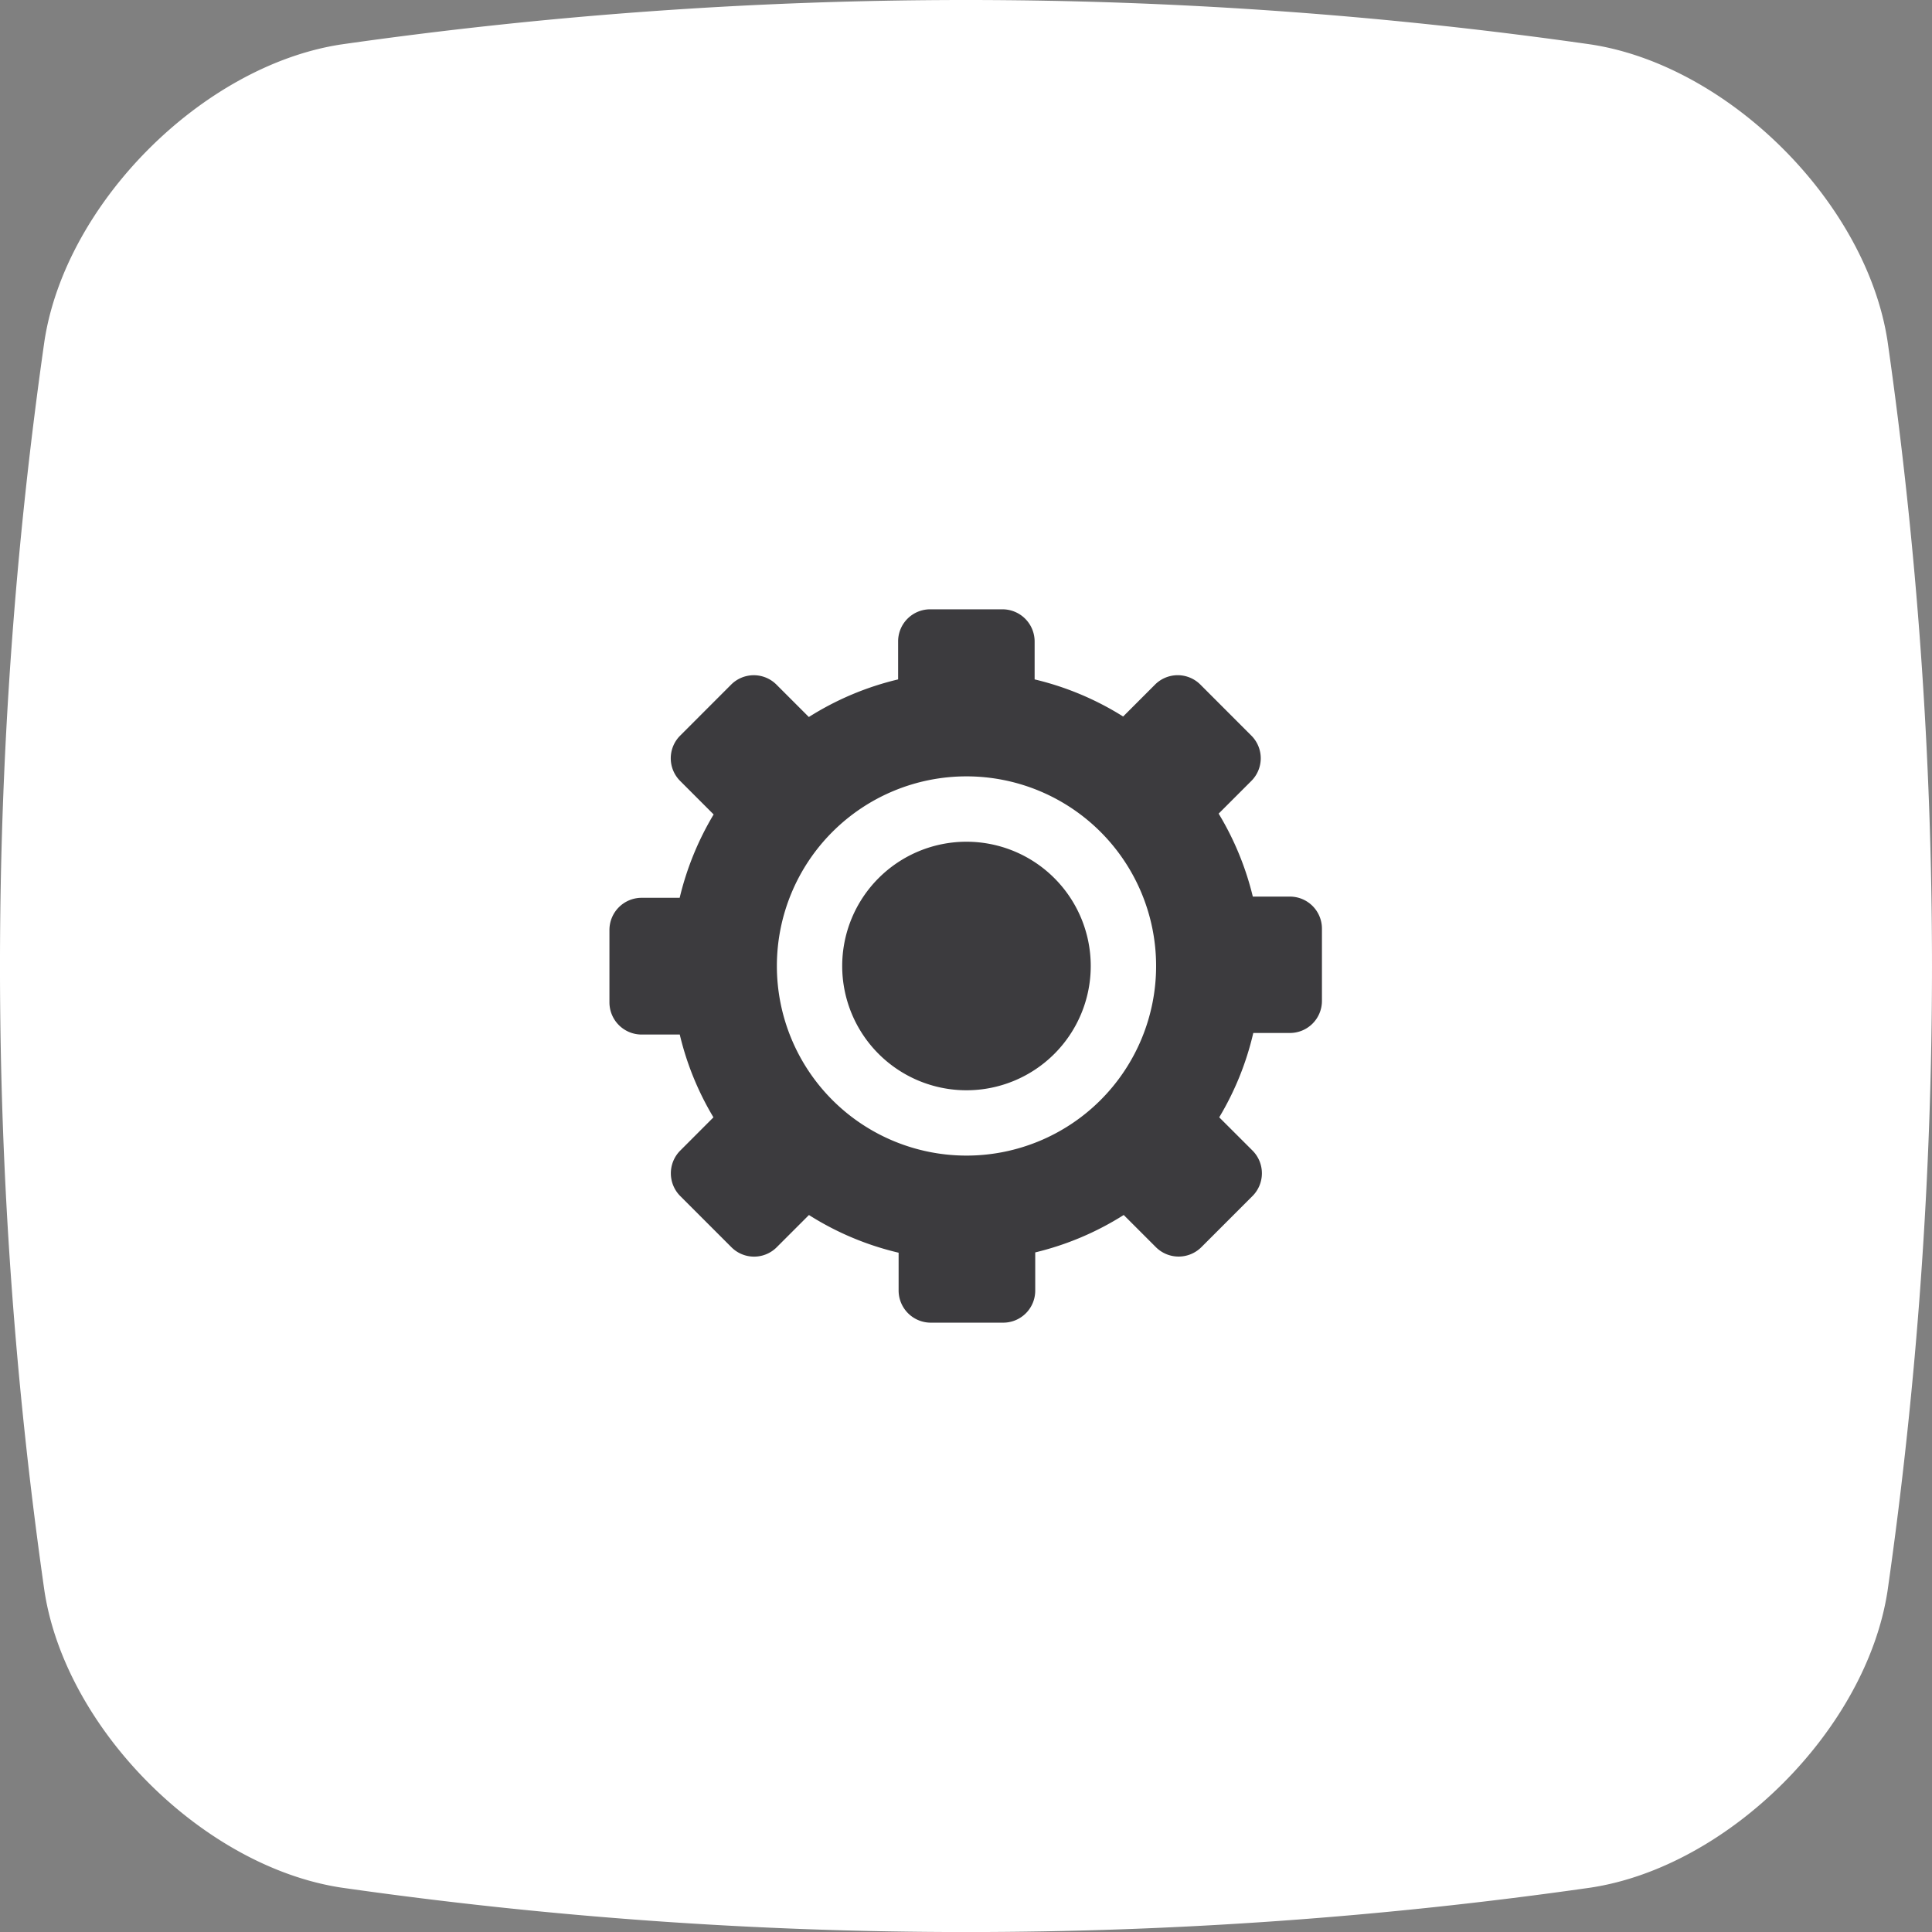
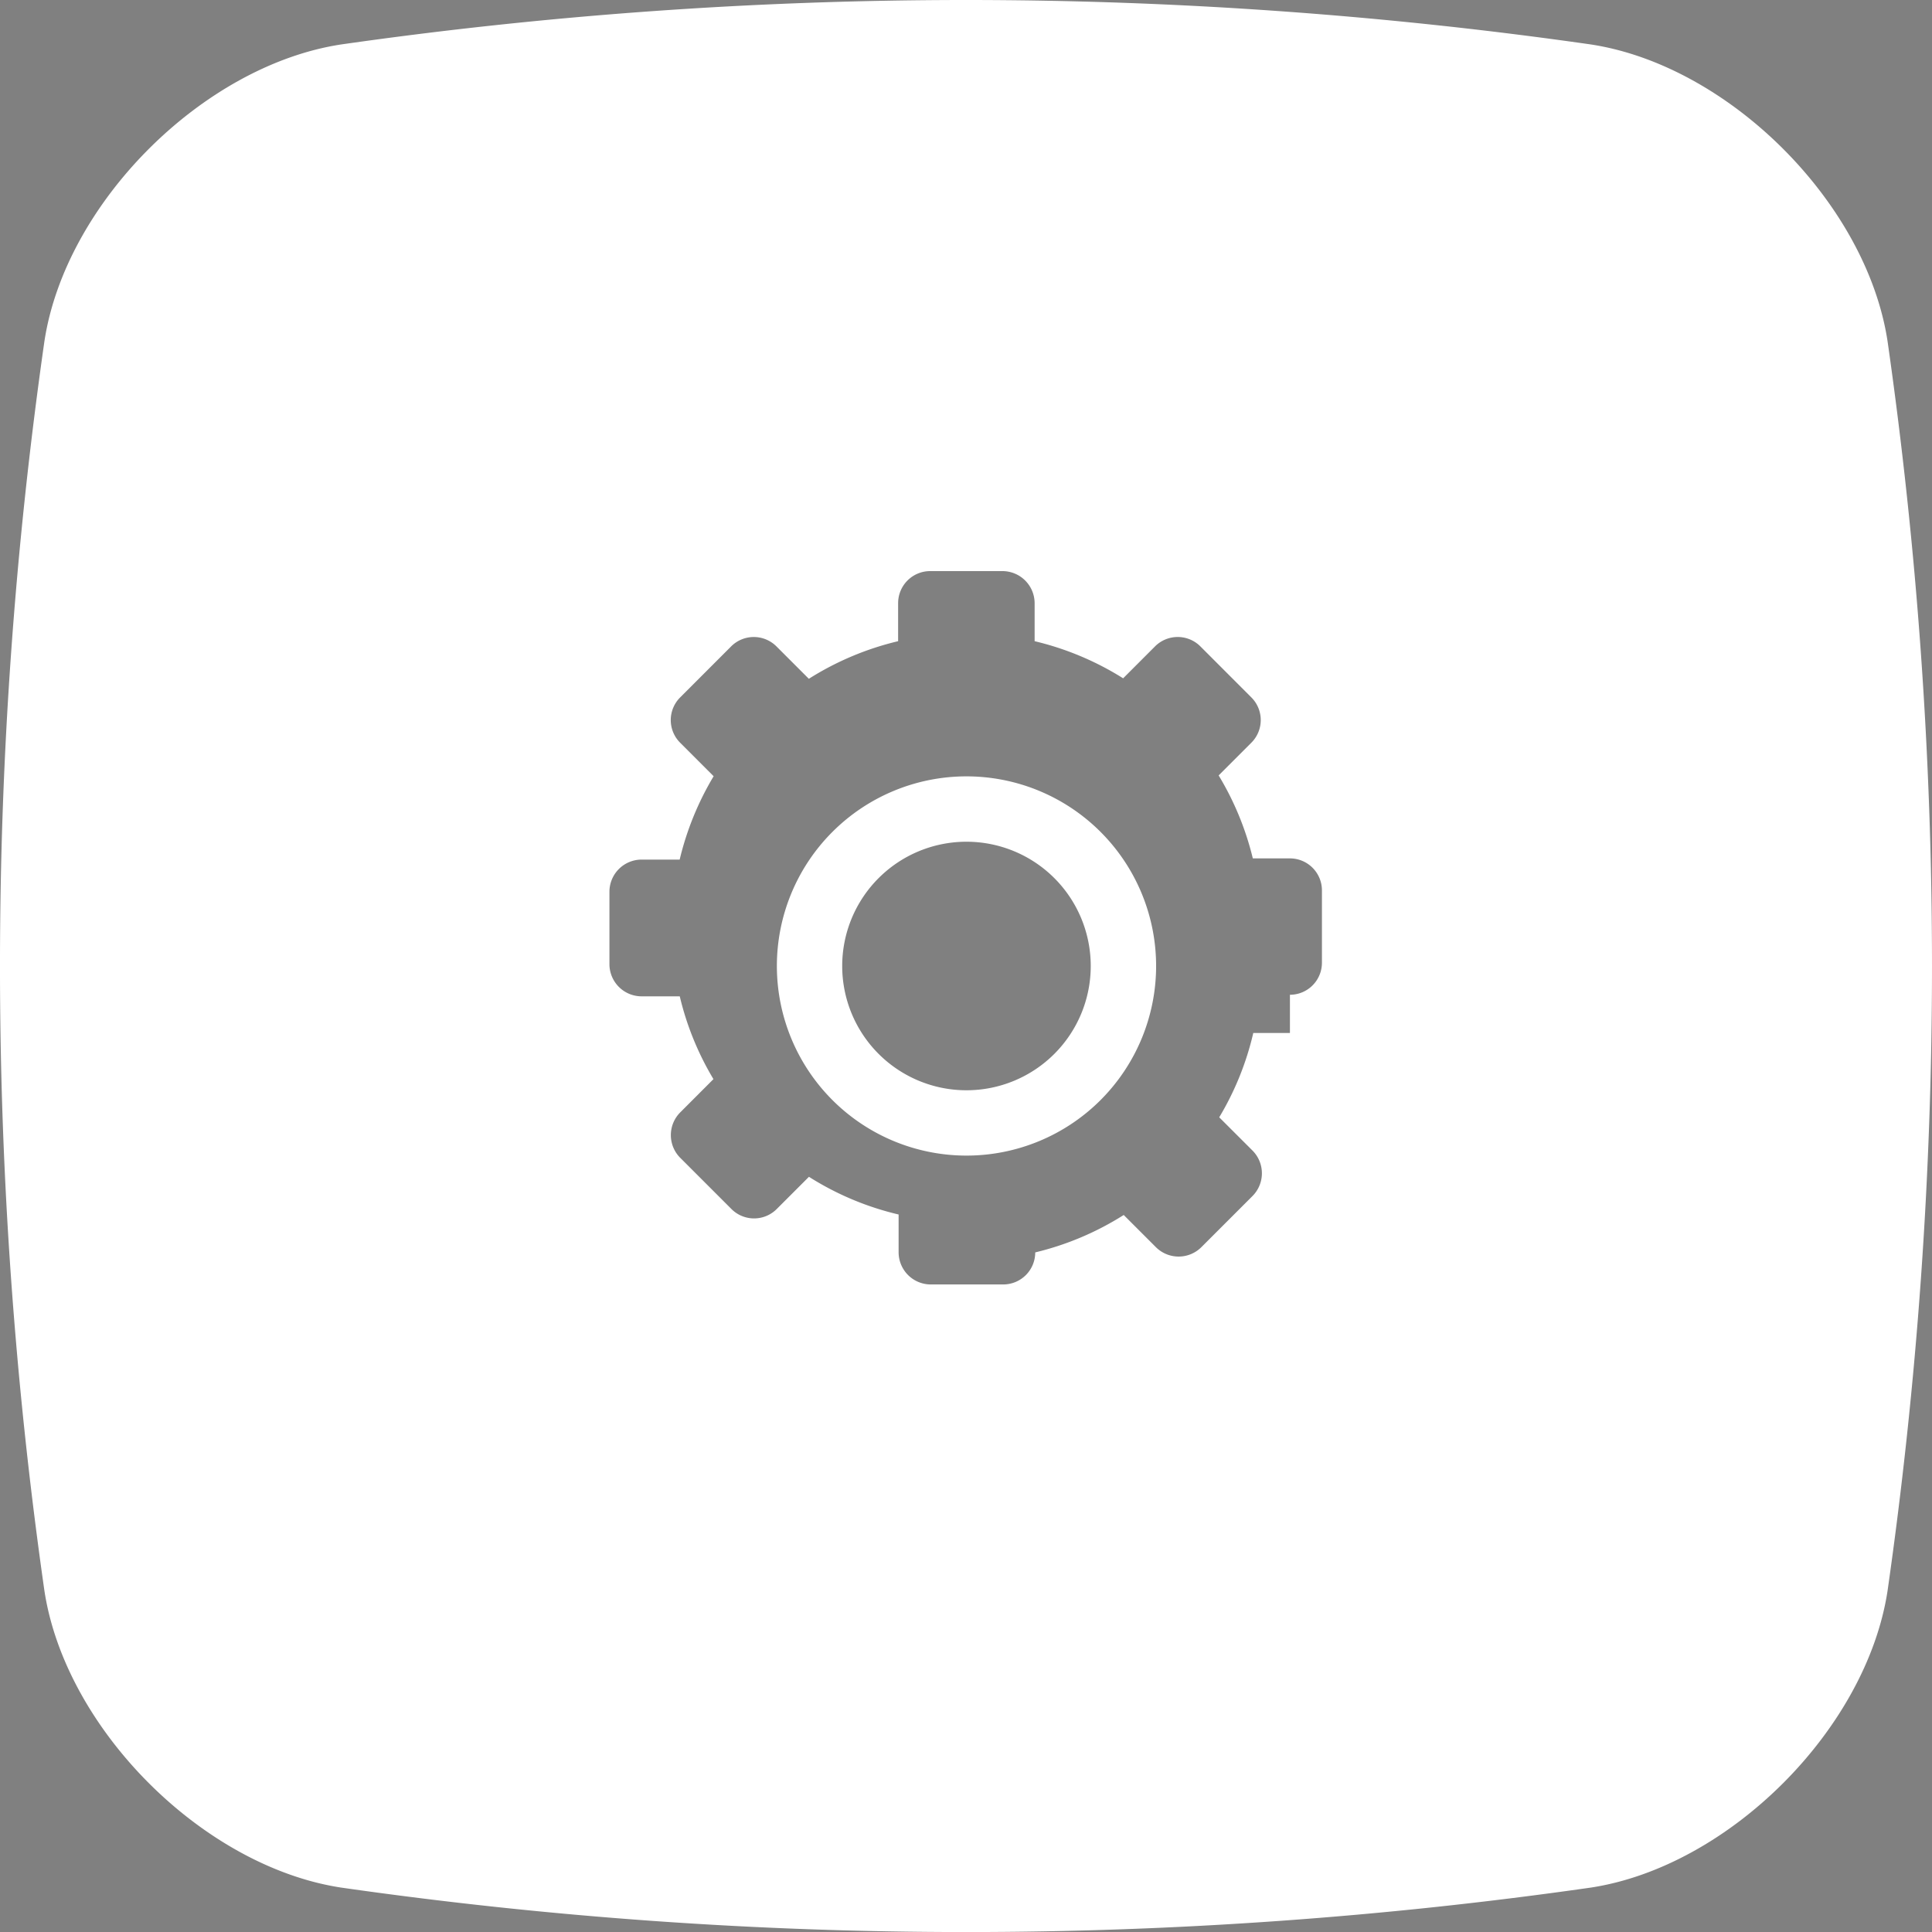
<svg xmlns="http://www.w3.org/2000/svg" width="90" height="90.001" viewBox="0 0 90 90.001">
  <rect x="0" y="0" width="90" height="90.001" fill="#808080" stroke="none" />
  <g id="Icon_14" transform="translate(-1592.495 -284.206)">
-     <path id="RoundedBox" d="M189.957,149.734c-.871,5.7-6.527,11.352-12.223,12.223a181.808,181.808,0,0,1-51.489,0c-5.7-.871-11.352-6.527-12.223-12.223a181.838,181.838,0,0,1,0-51.489c.871-5.7,6.527-11.352,12.223-12.223a181.825,181.825,0,0,1,51.489,0c5.7.871,11.352,6.527,12.223,12.223A181.809,181.809,0,0,1,189.957,149.734Z" transform="translate(1485.611 205.322)" fill="#3c3b3e" fill-rule="evenodd" />
-     <path id="Samsung_Icon_14" d="M2975.081,502.262a205.607,205.607,0,0,1,58.218,0c6.441.985,12.836,7.38,13.82,13.821a205.648,205.648,0,0,1,0,58.218c-.985,6.441-7.38,12.836-13.82,13.821a205.578,205.578,0,0,1-58.218,0c-6.441-.985-12.836-7.381-13.821-13.821a205.649,205.649,0,0,1,0-58.218c.984-6.441,7.379-12.836,13.82-13.821m44.2,46.048h-1.707a13.613,13.613,0,0,1-1.587,3.93l1.55,1.548a1.5,1.5,0,0,1,0,2.119l-2.383,2.383a1.5,1.5,0,0,1-2.116,0l-1.5-1.5a13.657,13.657,0,0,1-4.122,1.743v1.78a1.492,1.492,0,0,1-1.491,1.493h-3.373a1.5,1.5,0,0,1-1.5-1.493v-1.766a13.6,13.6,0,0,1-4.177-1.756l-1.5,1.5a1.49,1.49,0,0,1-2.112,0l-2.383-2.383a1.5,1.5,0,0,1,0-2.119l1.546-1.548a13.609,13.609,0,0,1-1.569-3.857h-1.776a1.5,1.5,0,0,1-1.5-1.5v-3.37a1.5,1.5,0,0,1,1.5-1.5h1.772a13.755,13.755,0,0,1,1.582-3.883l-1.559-1.56a1.491,1.491,0,0,1,0-2.112l2.374-2.376a1.492,1.492,0,0,1,2.111,0l1.509,1.509a13.7,13.7,0,0,1,4.159-1.752v-1.772a1.493,1.493,0,0,1,1.5-1.493h3.359a1.5,1.5,0,0,1,1.5,1.493v1.772a13.677,13.677,0,0,1,4.123,1.729l1.486-1.487a1.493,1.493,0,0,1,2.112,0l2.374,2.376a1.491,1.491,0,0,1,0,2.112l-1.523,1.523a13.67,13.67,0,0,1,1.592,3.865h1.73a1.492,1.492,0,0,1,1.49,1.494v3.359a1.492,1.492,0,0,1-1.491,1.5Zm-15.067-11.953a8.833,8.833,0,1,0,8.833,8.833A8.834,8.834,0,0,0,3004.218,536.357Zm0,14.623a5.789,5.789,0,1,1,5.788-5.788,5.789,5.789,0,0,1-5.788,5.788Z" transform="translate(-1366.695 -215.985)" fill="#fff" fill-rule="evenodd" />
+     <path id="Samsung_Icon_14" d="M2975.081,502.262a205.607,205.607,0,0,1,58.218,0c6.441.985,12.836,7.38,13.82,13.821a205.648,205.648,0,0,1,0,58.218c-.985,6.441-7.38,12.836-13.82,13.821a205.578,205.578,0,0,1-58.218,0c-6.441-.985-12.836-7.381-13.821-13.821a205.649,205.649,0,0,1,0-58.218c.984-6.441,7.379-12.836,13.82-13.821m44.2,46.048h-1.707a13.613,13.613,0,0,1-1.587,3.93l1.55,1.548a1.5,1.5,0,0,1,0,2.119l-2.383,2.383a1.5,1.5,0,0,1-2.116,0l-1.5-1.5a13.657,13.657,0,0,1-4.122,1.743a1.492,1.492,0,0,1-1.491,1.493h-3.373a1.5,1.5,0,0,1-1.5-1.493v-1.766a13.6,13.6,0,0,1-4.177-1.756l-1.5,1.5a1.49,1.49,0,0,1-2.112,0l-2.383-2.383a1.5,1.5,0,0,1,0-2.119l1.546-1.548a13.609,13.609,0,0,1-1.569-3.857h-1.776a1.5,1.5,0,0,1-1.5-1.5v-3.37a1.5,1.5,0,0,1,1.5-1.5h1.772a13.755,13.755,0,0,1,1.582-3.883l-1.559-1.56a1.491,1.491,0,0,1,0-2.112l2.374-2.376a1.492,1.492,0,0,1,2.111,0l1.509,1.509a13.7,13.7,0,0,1,4.159-1.752v-1.772a1.493,1.493,0,0,1,1.5-1.493h3.359a1.5,1.5,0,0,1,1.5,1.493v1.772a13.677,13.677,0,0,1,4.123,1.729l1.486-1.487a1.493,1.493,0,0,1,2.112,0l2.374,2.376a1.491,1.491,0,0,1,0,2.112l-1.523,1.523a13.67,13.67,0,0,1,1.592,3.865h1.73a1.492,1.492,0,0,1,1.49,1.494v3.359a1.492,1.492,0,0,1-1.491,1.5Zm-15.067-11.953a8.833,8.833,0,1,0,8.833,8.833A8.834,8.834,0,0,0,3004.218,536.357Zm0,14.623a5.789,5.789,0,1,1,5.788-5.788,5.789,5.789,0,0,1-5.788,5.788Z" transform="translate(-1366.695 -215.985)" fill="#fff" fill-rule="evenodd" />
  </g>
</svg>